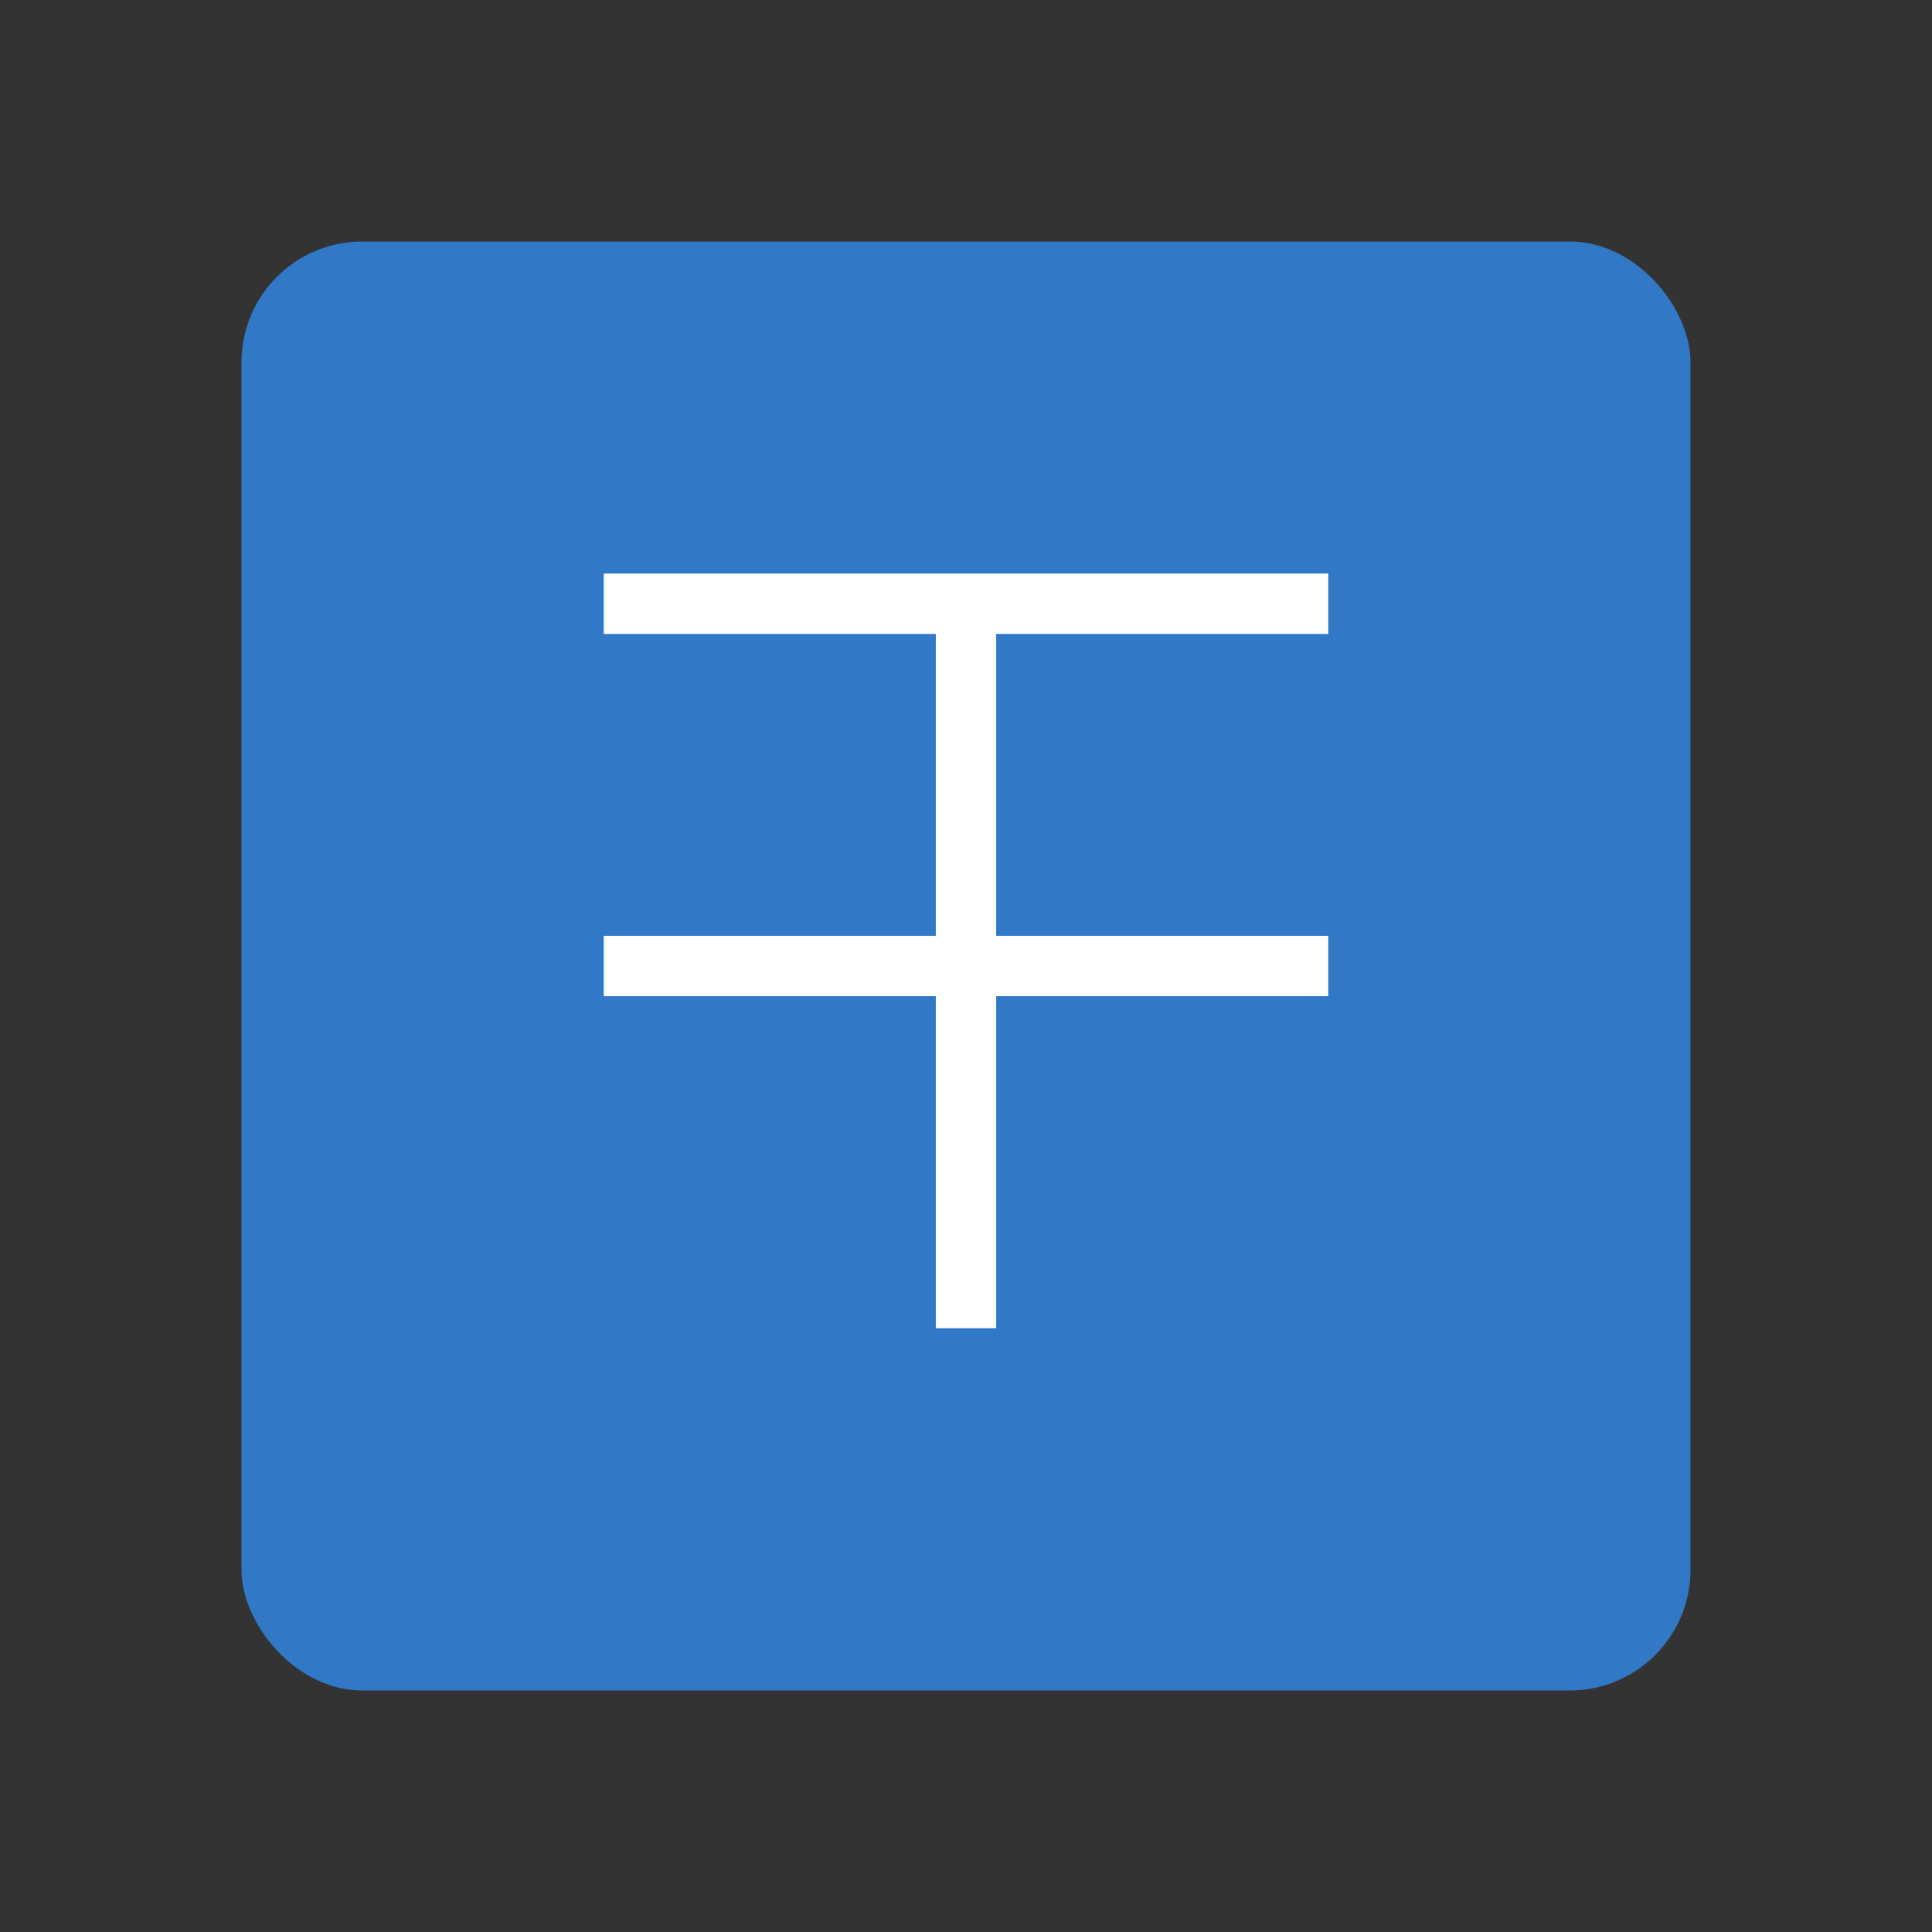
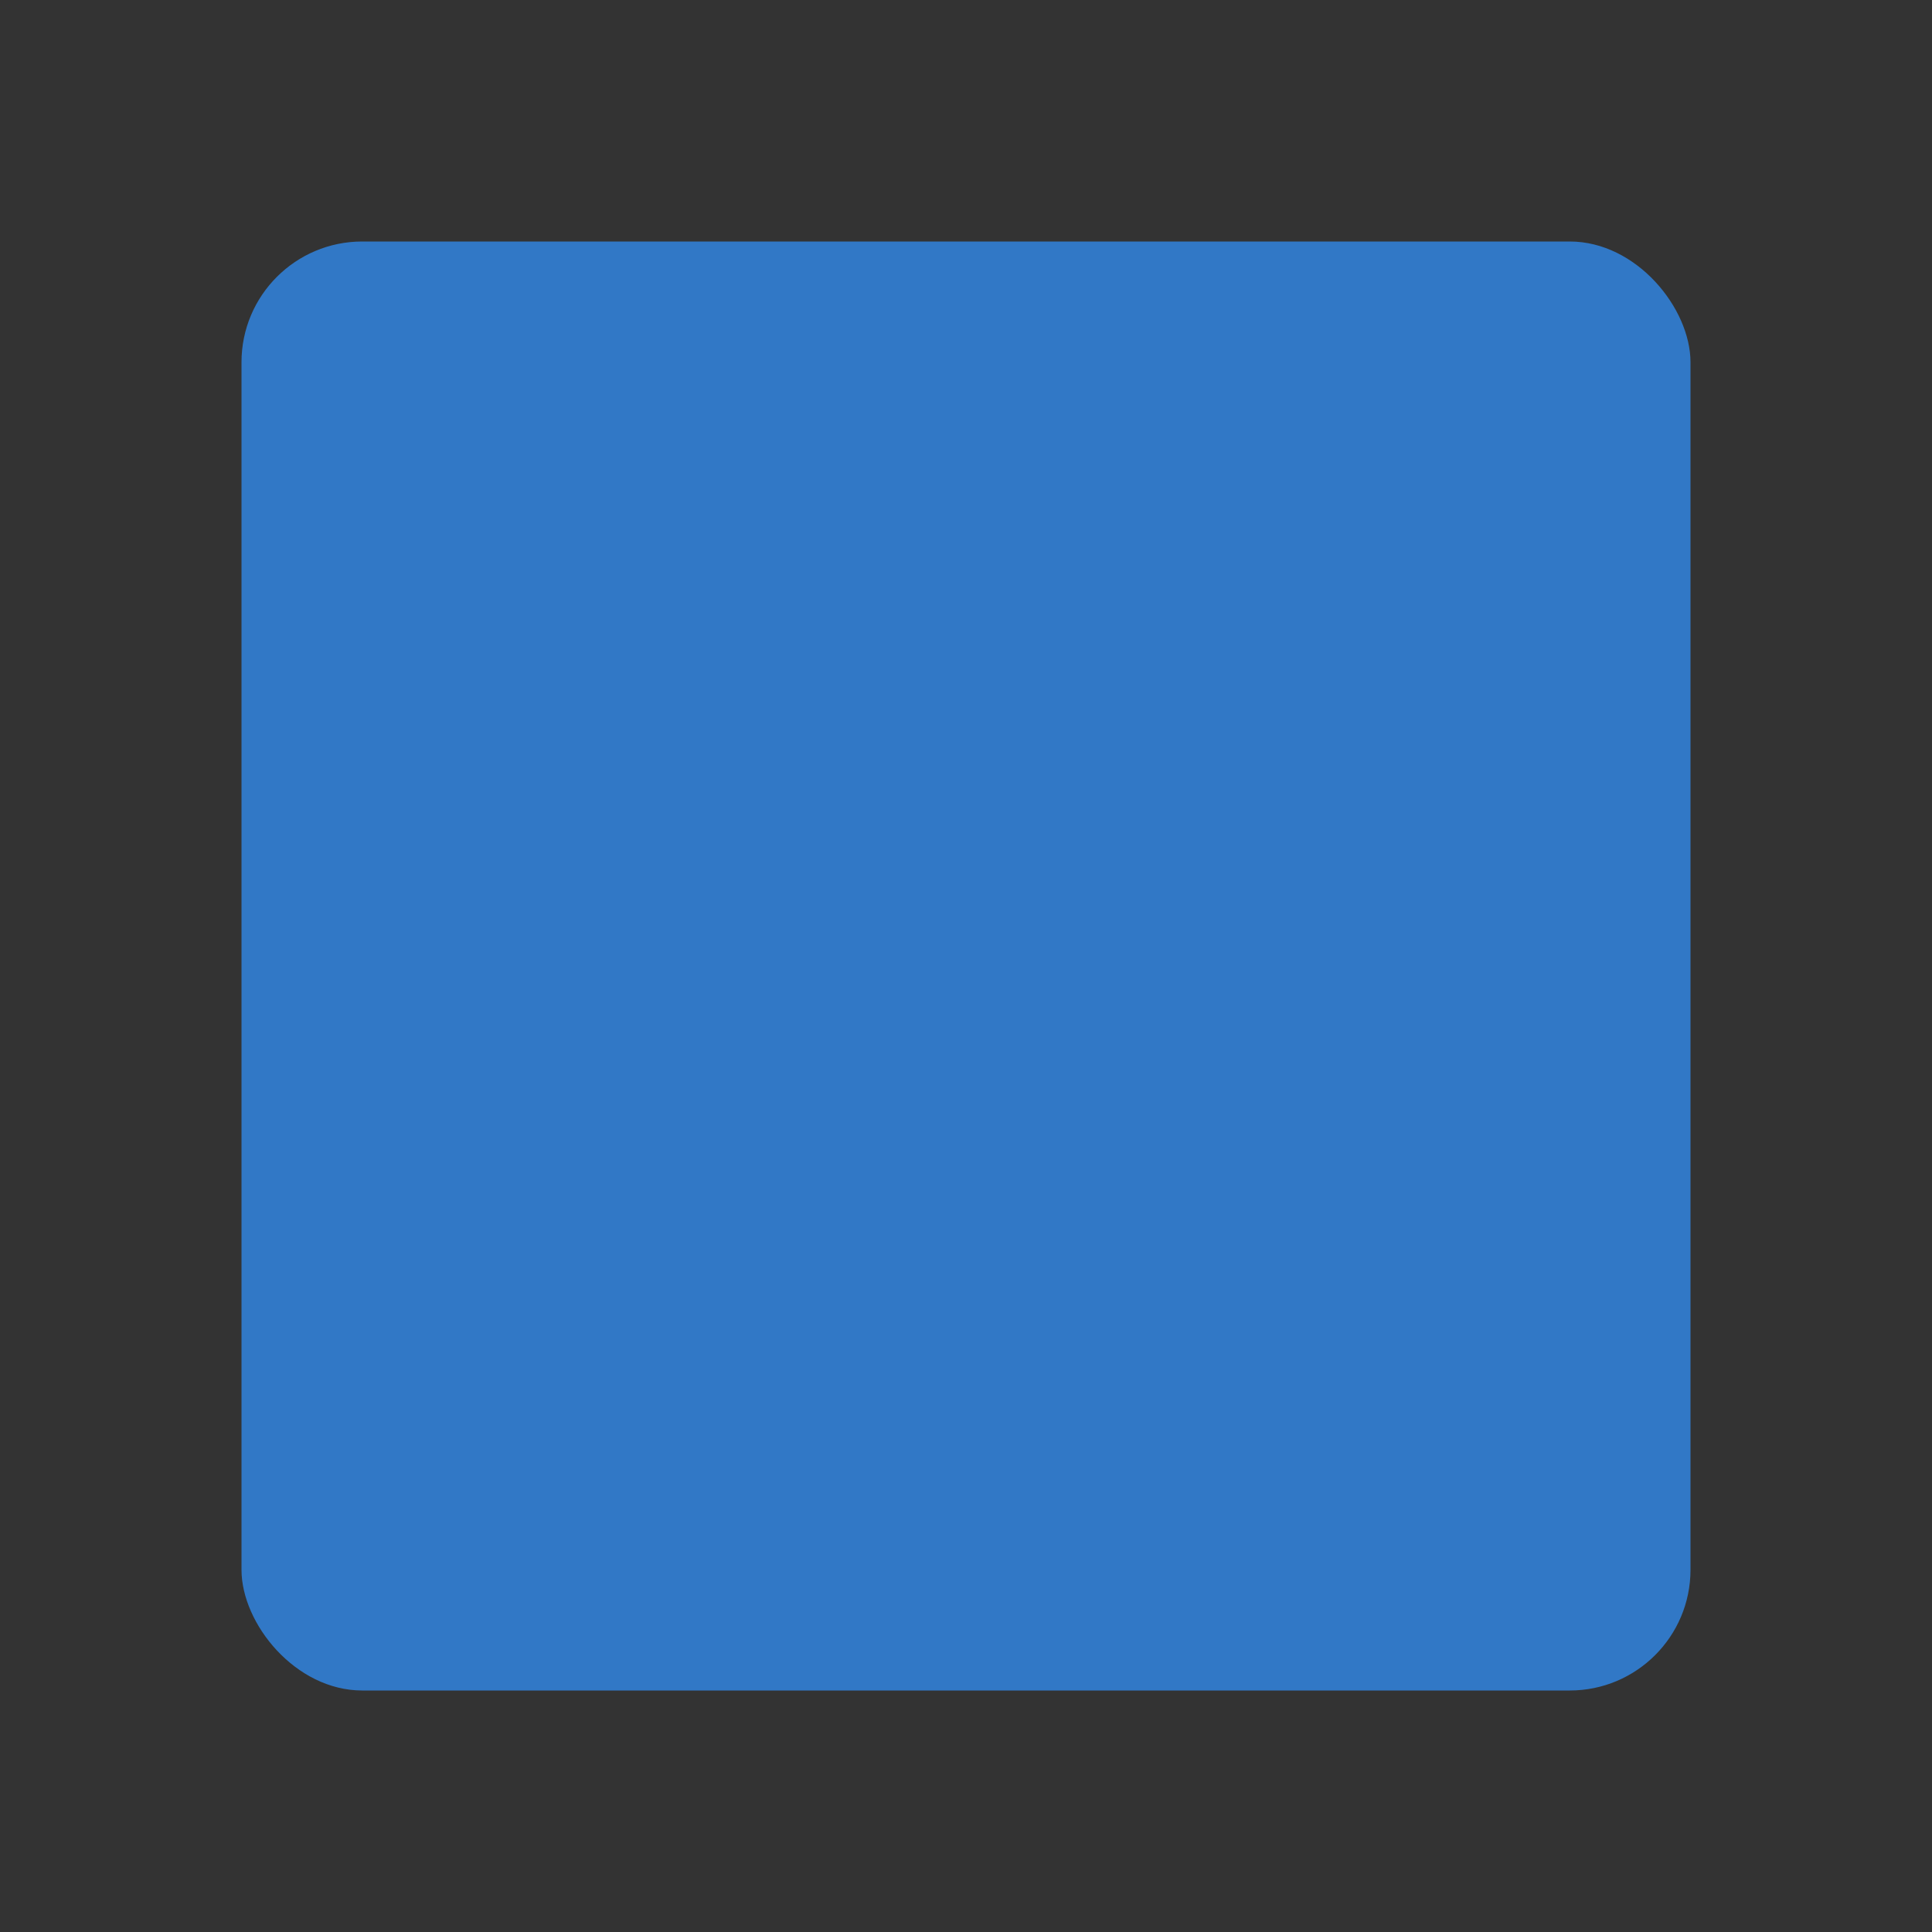
<svg xmlns="http://www.w3.org/2000/svg" width="32" height="32" viewBox="0 0 32 32" fill="none">
  <rect x="0" y="0" width="32" height="32" fill="#333333" stroke="none" />
  <rect x="4" y="4" width="24" height="24" rx="2" fill="#3178C6" />
-   <path d="M10 10H22M16 10V22M10 16H22" stroke="white" strokeWidth="2" />
</svg>